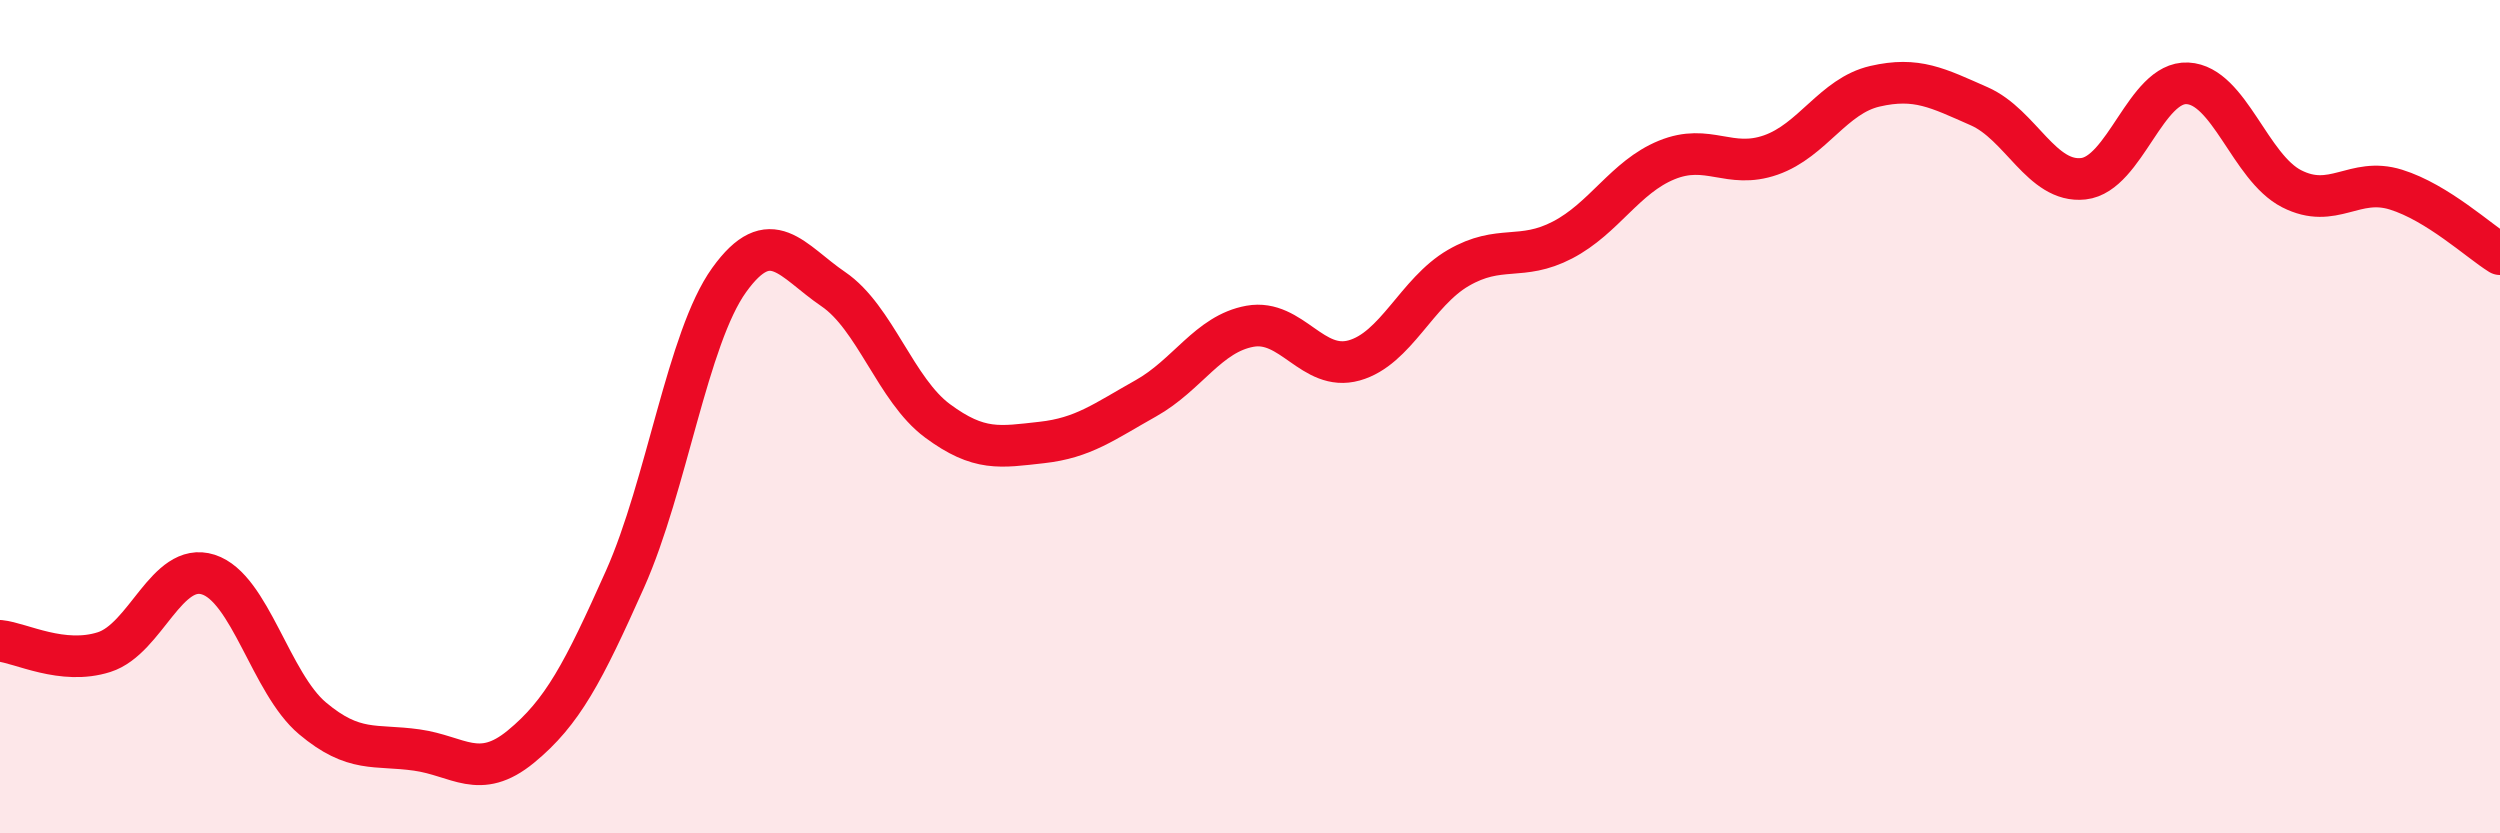
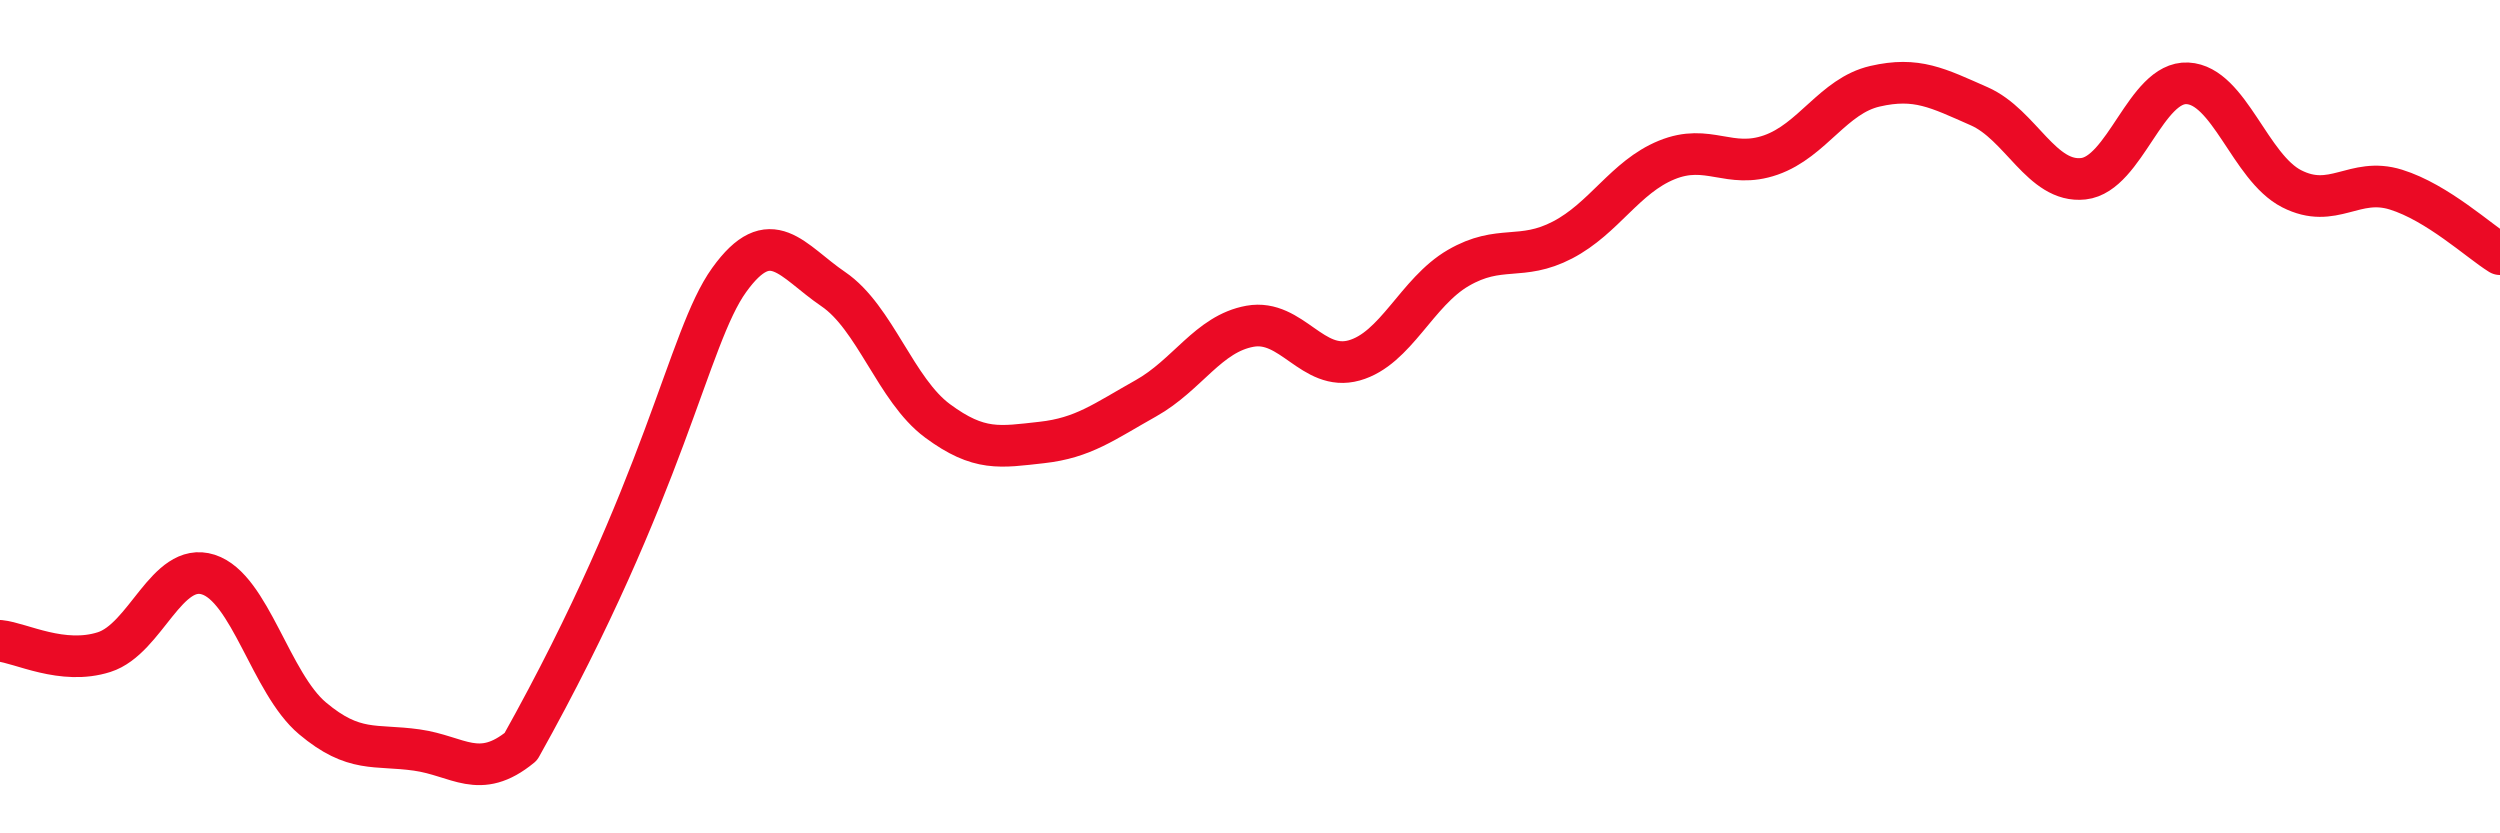
<svg xmlns="http://www.w3.org/2000/svg" width="60" height="20" viewBox="0 0 60 20">
-   <path d="M 0,15.38 C 0.5,15.43 1.5,15.97 2.5,15.65 C 3.5,15.33 4,13.47 5,13.79 C 6,14.11 6.5,16.4 7.5,17.24 C 8.5,18.08 9,17.86 10,18 C 11,18.14 11.5,18.74 12.5,17.92 C 13.5,17.1 14,16.14 15,13.9 C 16,11.66 16.5,8.11 17.5,6.72 C 18.5,5.33 19,6.26 20,6.94 C 21,7.62 21.5,9.36 22.5,10.1 C 23.5,10.84 24,10.73 25,10.62 C 26,10.51 26.5,10.12 27.5,9.56 C 28.5,9 29,8.01 30,7.83 C 31,7.65 31.5,8.93 32.5,8.65 C 33.5,8.37 34,7.01 35,6.43 C 36,5.85 36.5,6.28 37.5,5.76 C 38.5,5.24 39,4.25 40,3.84 C 41,3.43 41.5,4.07 42.5,3.72 C 43.5,3.37 44,2.3 45,2.07 C 46,1.84 46.5,2.11 47.5,2.55 C 48.5,2.99 49,4.4 50,4.29 C 51,4.18 51.5,1.95 52.5,2 C 53.5,2.05 54,4.02 55,4.53 C 56,5.04 56.5,4.24 57.5,4.55 C 58.5,4.86 59.5,5.79 60,6.1L60 20L0 20Z" fill="#EB0A25" opacity="0.1" stroke-linecap="round" stroke-linejoin="round" />
-   <path d="M 0,15.38 C 0.5,15.43 1.5,15.97 2.5,15.65 C 3.5,15.33 4,13.47 5,13.79 C 6,14.11 6.5,16.4 7.5,17.24 C 8.5,18.08 9,17.86 10,18 C 11,18.14 11.5,18.74 12.5,17.92 C 13.5,17.1 14,16.14 15,13.9 C 16,11.66 16.5,8.11 17.5,6.72 C 18.5,5.33 19,6.26 20,6.94 C 21,7.62 21.5,9.36 22.5,10.1 C 23.5,10.84 24,10.73 25,10.62 C 26,10.51 26.5,10.12 27.5,9.56 C 28.5,9 29,8.01 30,7.83 C 31,7.65 31.5,8.93 32.5,8.65 C 33.5,8.37 34,7.01 35,6.43 C 36,5.85 36.5,6.28 37.5,5.76 C 38.5,5.24 39,4.25 40,3.84 C 41,3.43 41.5,4.07 42.5,3.72 C 43.5,3.37 44,2.3 45,2.07 C 46,1.84 46.5,2.11 47.5,2.55 C 48.5,2.99 49,4.4 50,4.29 C 51,4.18 51.5,1.95 52.5,2 C 53.5,2.05 54,4.02 55,4.53 C 56,5.04 56.5,4.24 57.5,4.55 C 58.5,4.86 59.5,5.79 60,6.1" stroke="#EB0A25" stroke-width="1" fill="none" stroke-linecap="round" stroke-linejoin="round" />
+   <path d="M 0,15.38 C 0.5,15.43 1.5,15.97 2.5,15.65 C 3.5,15.33 4,13.47 5,13.79 C 6,14.11 6.5,16.4 7.5,17.24 C 8.5,18.08 9,17.86 10,18 C 11,18.14 11.5,18.74 12.5,17.92 C 16,11.66 16.5,8.11 17.5,6.72 C 18.5,5.33 19,6.26 20,6.94 C 21,7.62 21.5,9.36 22.5,10.1 C 23.5,10.84 24,10.73 25,10.62 C 26,10.51 26.5,10.12 27.5,9.56 C 28.5,9 29,8.01 30,7.83 C 31,7.65 31.5,8.93 32.5,8.65 C 33.5,8.37 34,7.01 35,6.43 C 36,5.85 36.5,6.28 37.5,5.76 C 38.5,5.24 39,4.25 40,3.84 C 41,3.43 41.5,4.07 42.5,3.72 C 43.5,3.37 44,2.3 45,2.07 C 46,1.84 46.5,2.11 47.5,2.55 C 48.5,2.99 49,4.4 50,4.29 C 51,4.18 51.5,1.95 52.5,2 C 53.5,2.05 54,4.02 55,4.53 C 56,5.04 56.5,4.24 57.5,4.55 C 58.5,4.86 59.5,5.79 60,6.1" stroke="#EB0A25" stroke-width="1" fill="none" stroke-linecap="round" stroke-linejoin="round" />
</svg>